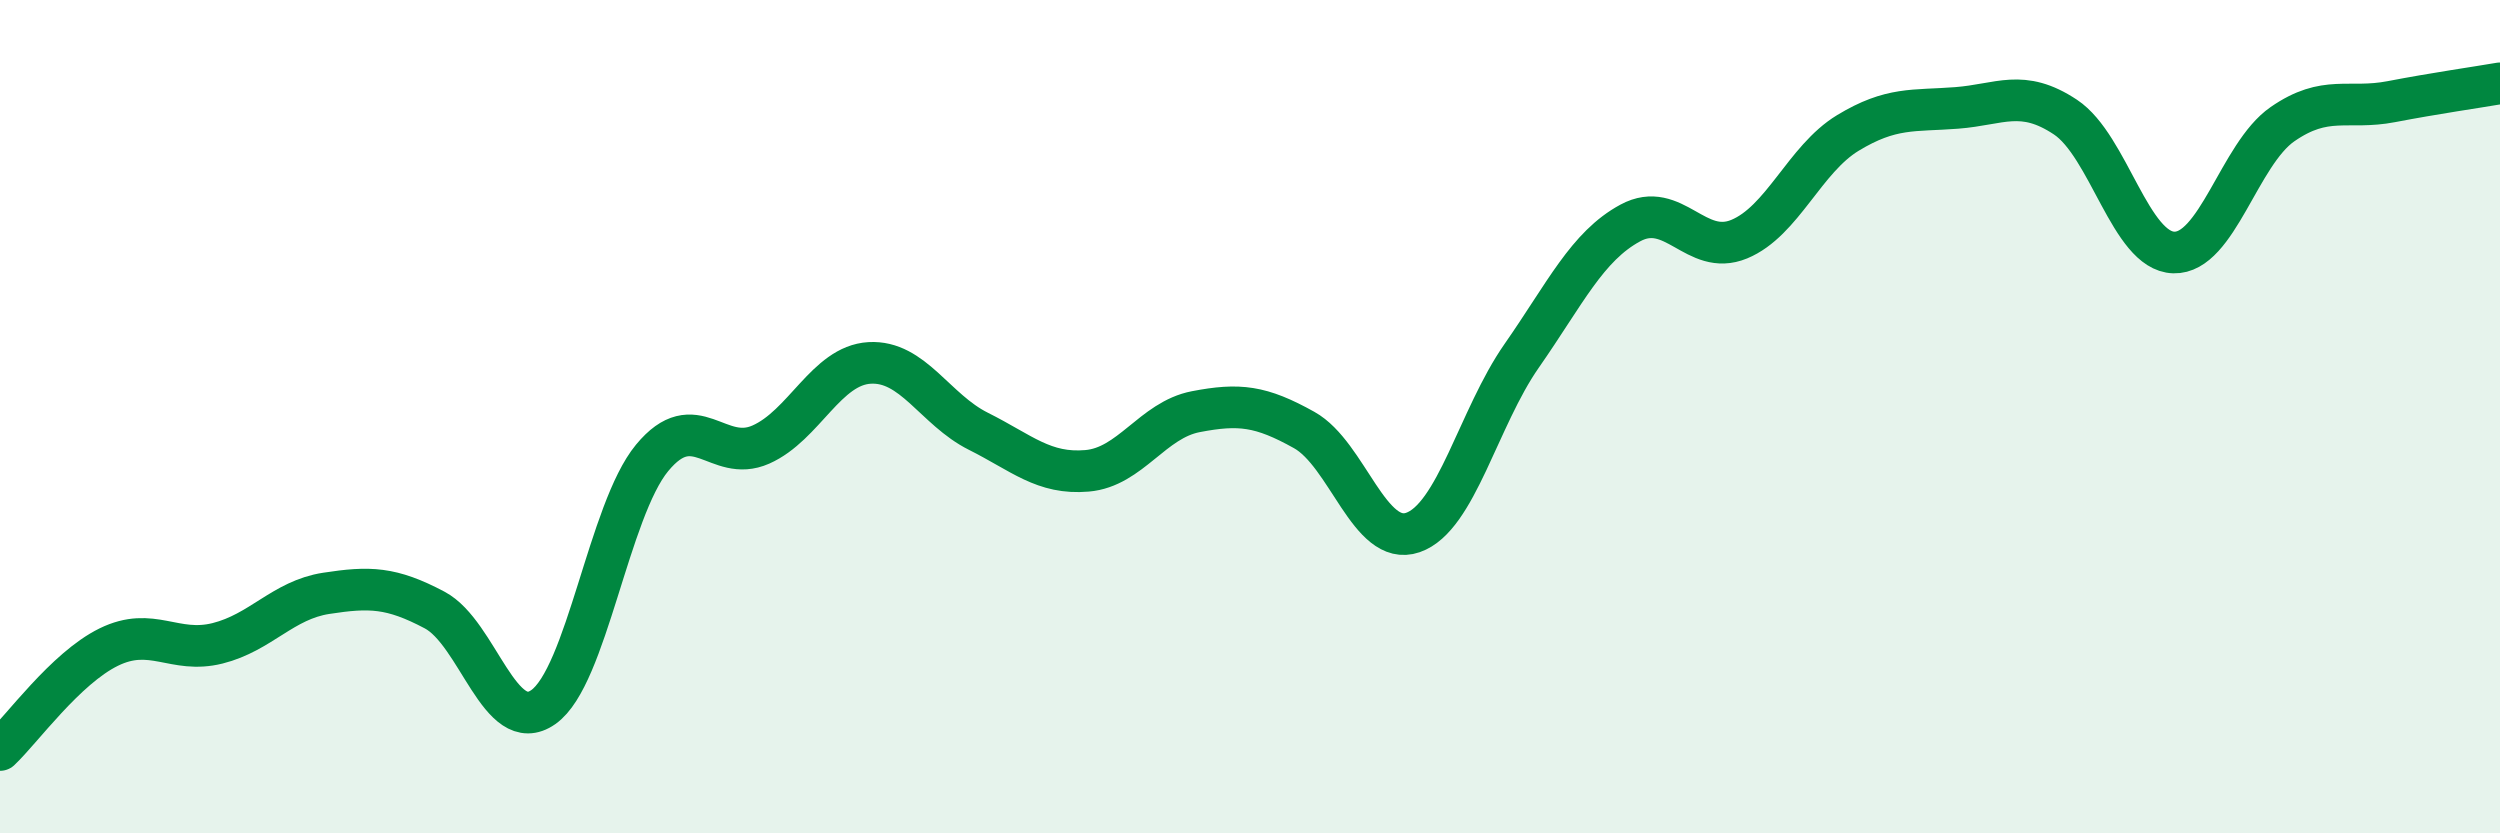
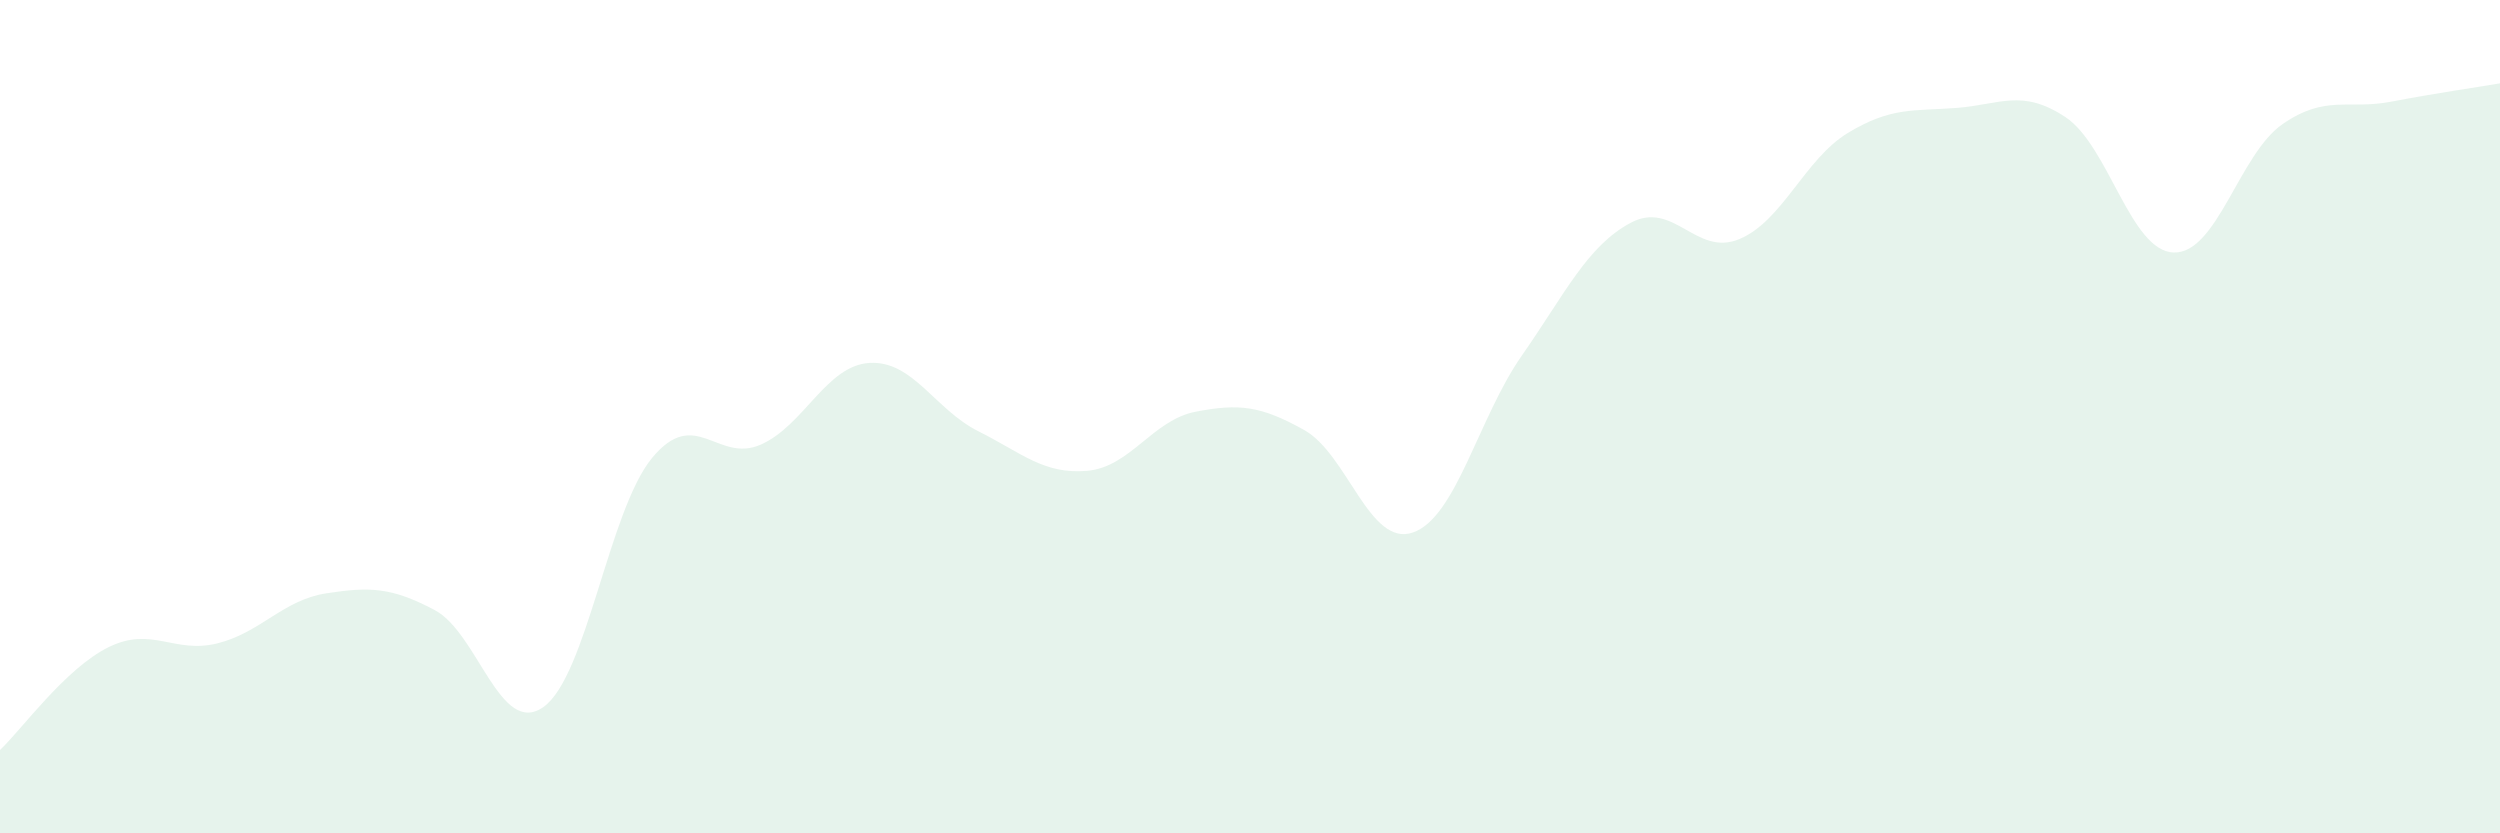
<svg xmlns="http://www.w3.org/2000/svg" width="60" height="20" viewBox="0 0 60 20">
  <path d="M 0,18 C 0.52,17.51 1.57,16.04 2.61,15.53 C 3.65,15.02 4.18,15.7 5.22,15.44 C 6.26,15.18 6.79,14.4 7.83,14.24 C 8.87,14.08 9.39,14.09 10.43,14.64 C 11.47,15.19 12,17.7 13.04,16.97 C 14.08,16.24 14.61,12.25 15.65,10.99 C 16.69,9.73 17.22,11.13 18.26,10.67 C 19.3,10.21 19.83,8.77 20.87,8.71 C 21.91,8.65 22.44,9.83 23.48,10.35 C 24.52,10.87 25.05,11.39 26.09,11.3 C 27.13,11.21 27.66,10.08 28.7,9.88 C 29.74,9.68 30.26,9.74 31.3,10.32 C 32.34,10.9 32.87,13.14 33.91,12.78 C 34.95,12.42 35.48,10.03 36.52,8.54 C 37.56,7.05 38.09,5.91 39.13,5.35 C 40.17,4.79 40.7,6.17 41.74,5.74 C 42.78,5.31 43.31,3.82 44.35,3.19 C 45.39,2.56 45.92,2.67 46.96,2.59 C 48,2.51 48.53,2.12 49.57,2.81 C 50.61,3.5 51.13,6.03 52.17,6.06 C 53.21,6.09 53.74,3.7 54.78,2.98 C 55.82,2.26 56.35,2.64 57.39,2.44 C 58.43,2.24 59.48,2.09 60,2L60 20L0 20Z" fill="#008740" opacity="0.1" stroke-linecap="round" stroke-linejoin="round" />
-   <path d="M 0,18 C 0.52,17.51 1.57,16.04 2.61,15.53 C 3.65,15.02 4.18,15.7 5.22,15.44 C 6.26,15.18 6.79,14.4 7.83,14.24 C 8.87,14.08 9.39,14.09 10.43,14.64 C 11.47,15.19 12,17.7 13.04,16.97 C 14.08,16.24 14.61,12.25 15.65,10.99 C 16.69,9.73 17.22,11.13 18.26,10.67 C 19.3,10.21 19.83,8.77 20.87,8.71 C 21.91,8.65 22.44,9.83 23.48,10.35 C 24.52,10.87 25.05,11.39 26.09,11.3 C 27.13,11.21 27.66,10.08 28.7,9.88 C 29.74,9.68 30.26,9.74 31.3,10.32 C 32.34,10.9 32.87,13.14 33.91,12.78 C 34.95,12.42 35.48,10.03 36.52,8.54 C 37.56,7.05 38.09,5.91 39.13,5.35 C 40.17,4.79 40.7,6.17 41.74,5.74 C 42.78,5.31 43.31,3.82 44.35,3.19 C 45.39,2.56 45.92,2.67 46.96,2.59 C 48,2.51 48.53,2.12 49.57,2.81 C 50.61,3.5 51.13,6.03 52.17,6.06 C 53.21,6.09 53.74,3.7 54.78,2.98 C 55.82,2.26 56.35,2.64 57.39,2.44 C 58.43,2.24 59.48,2.09 60,2" stroke="#008740" stroke-width="1" fill="none" stroke-linecap="round" stroke-linejoin="round" />
</svg>